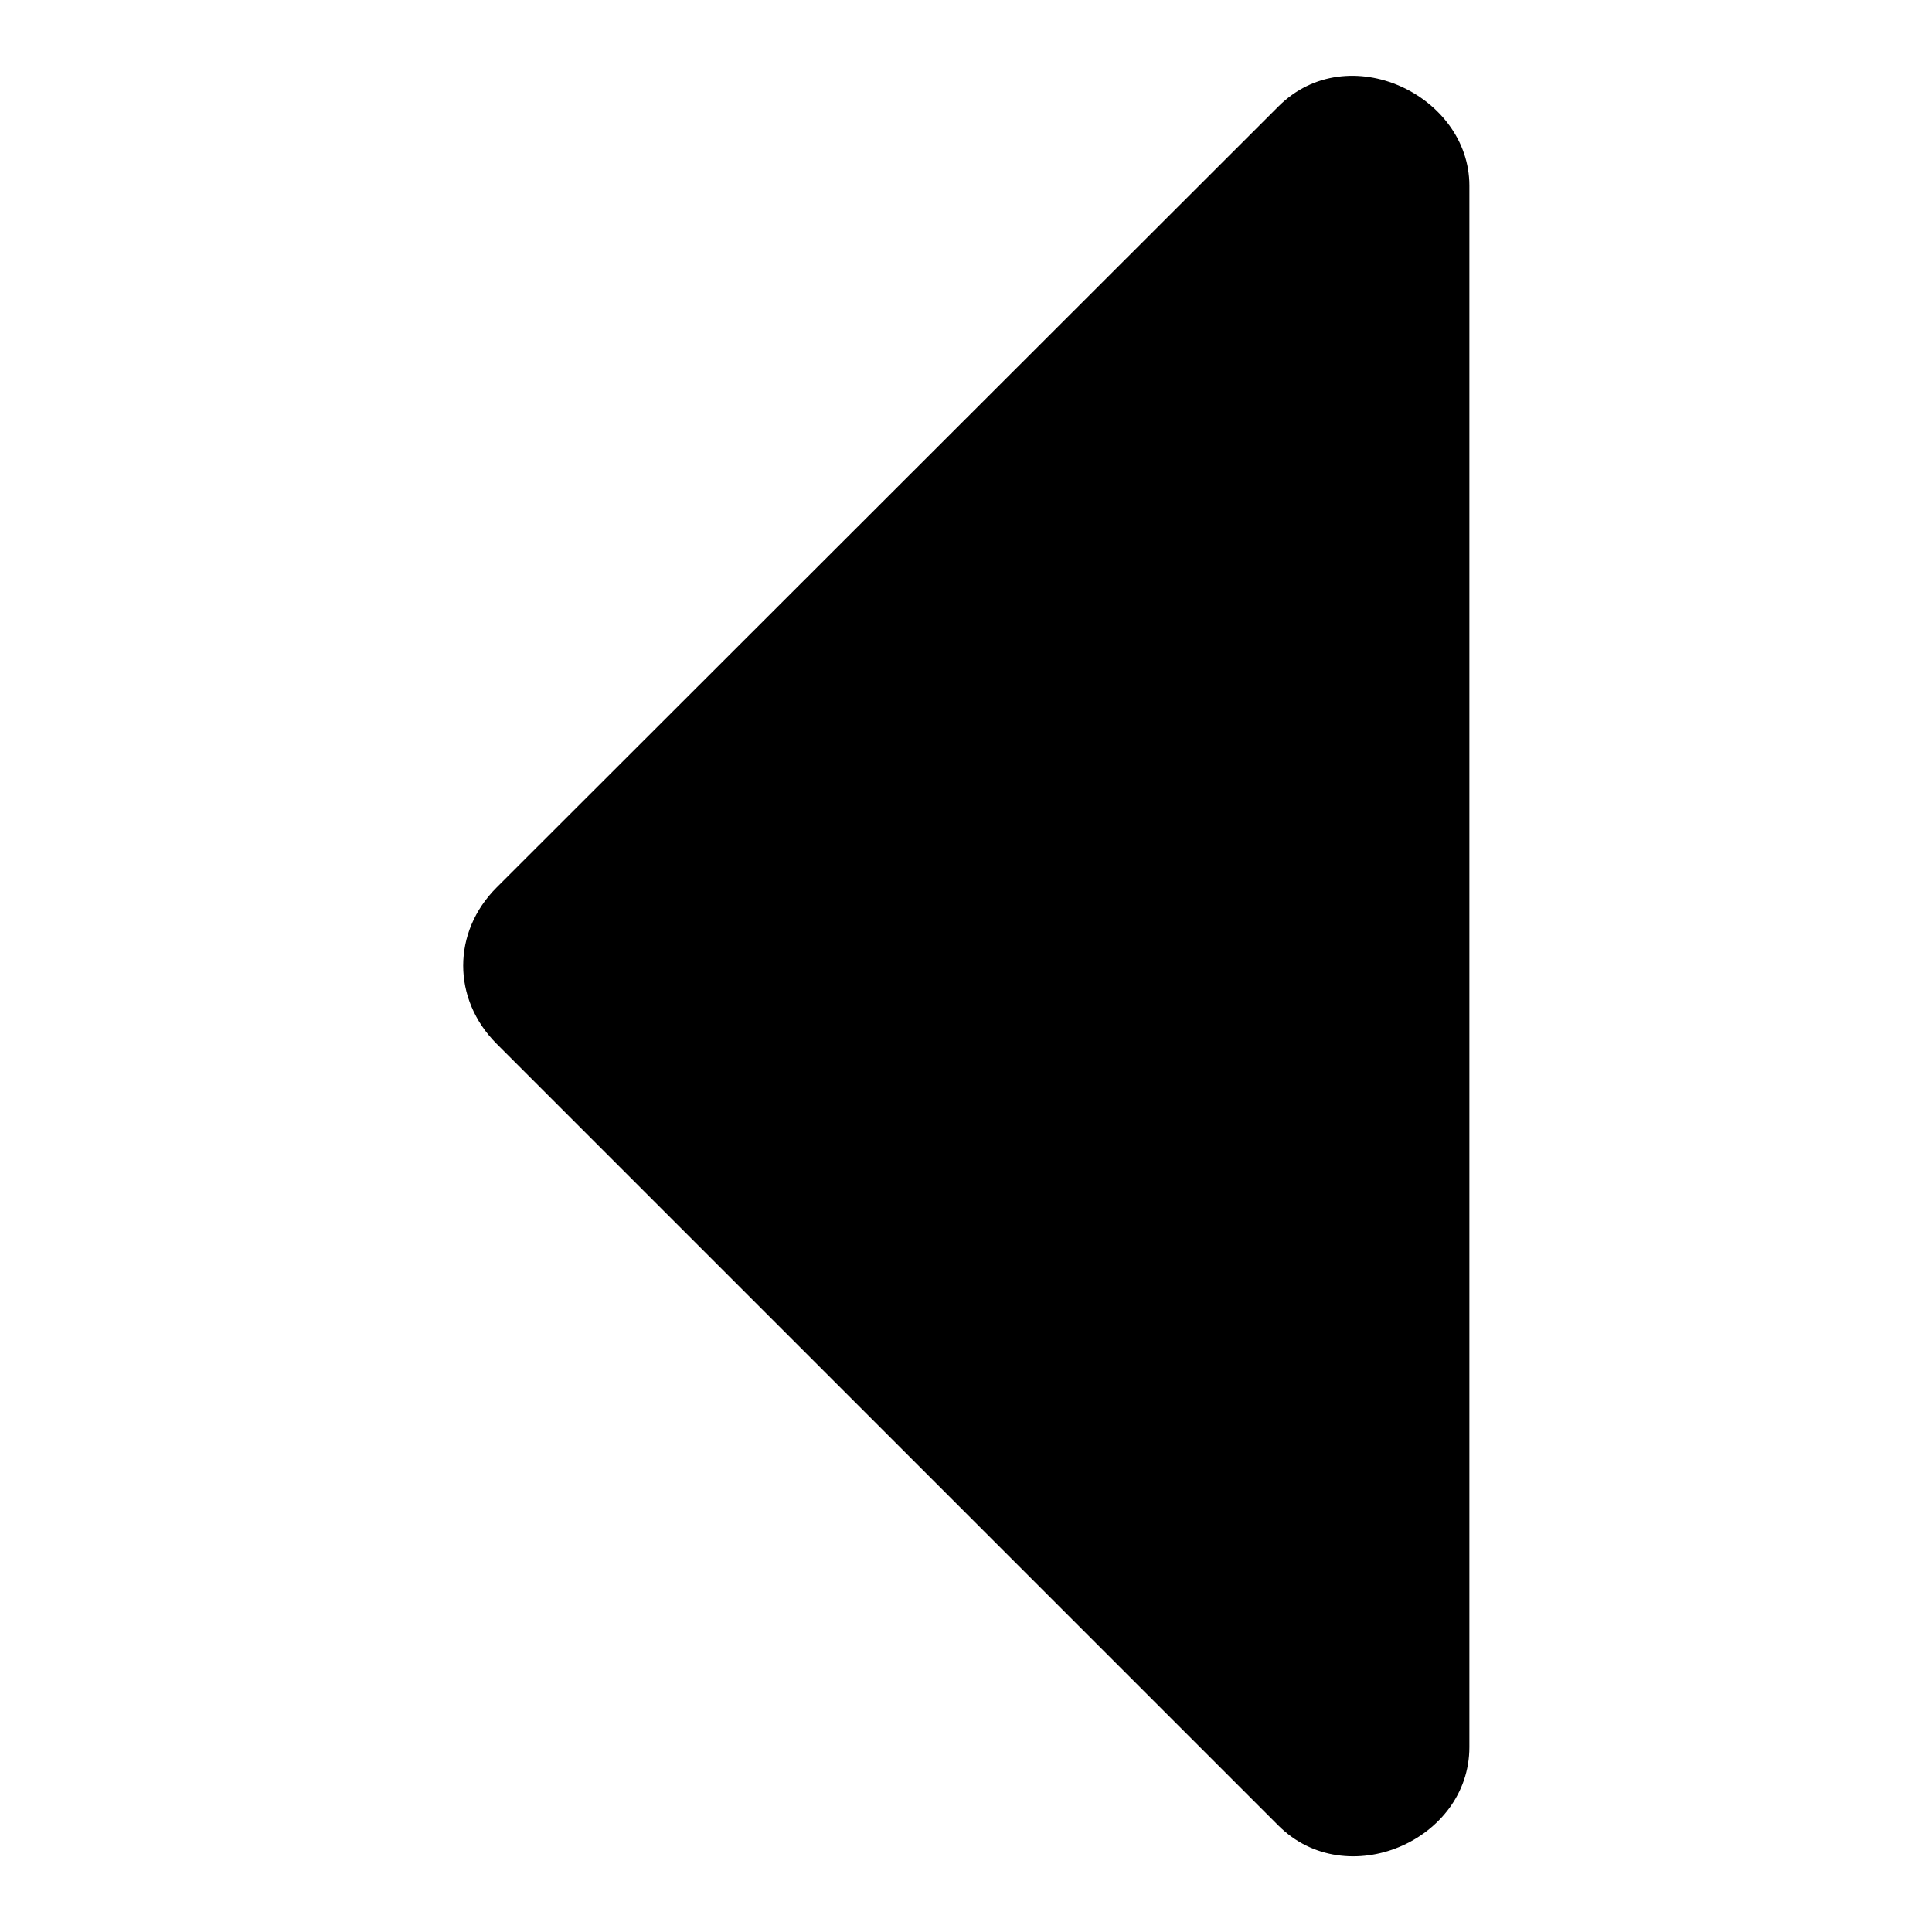
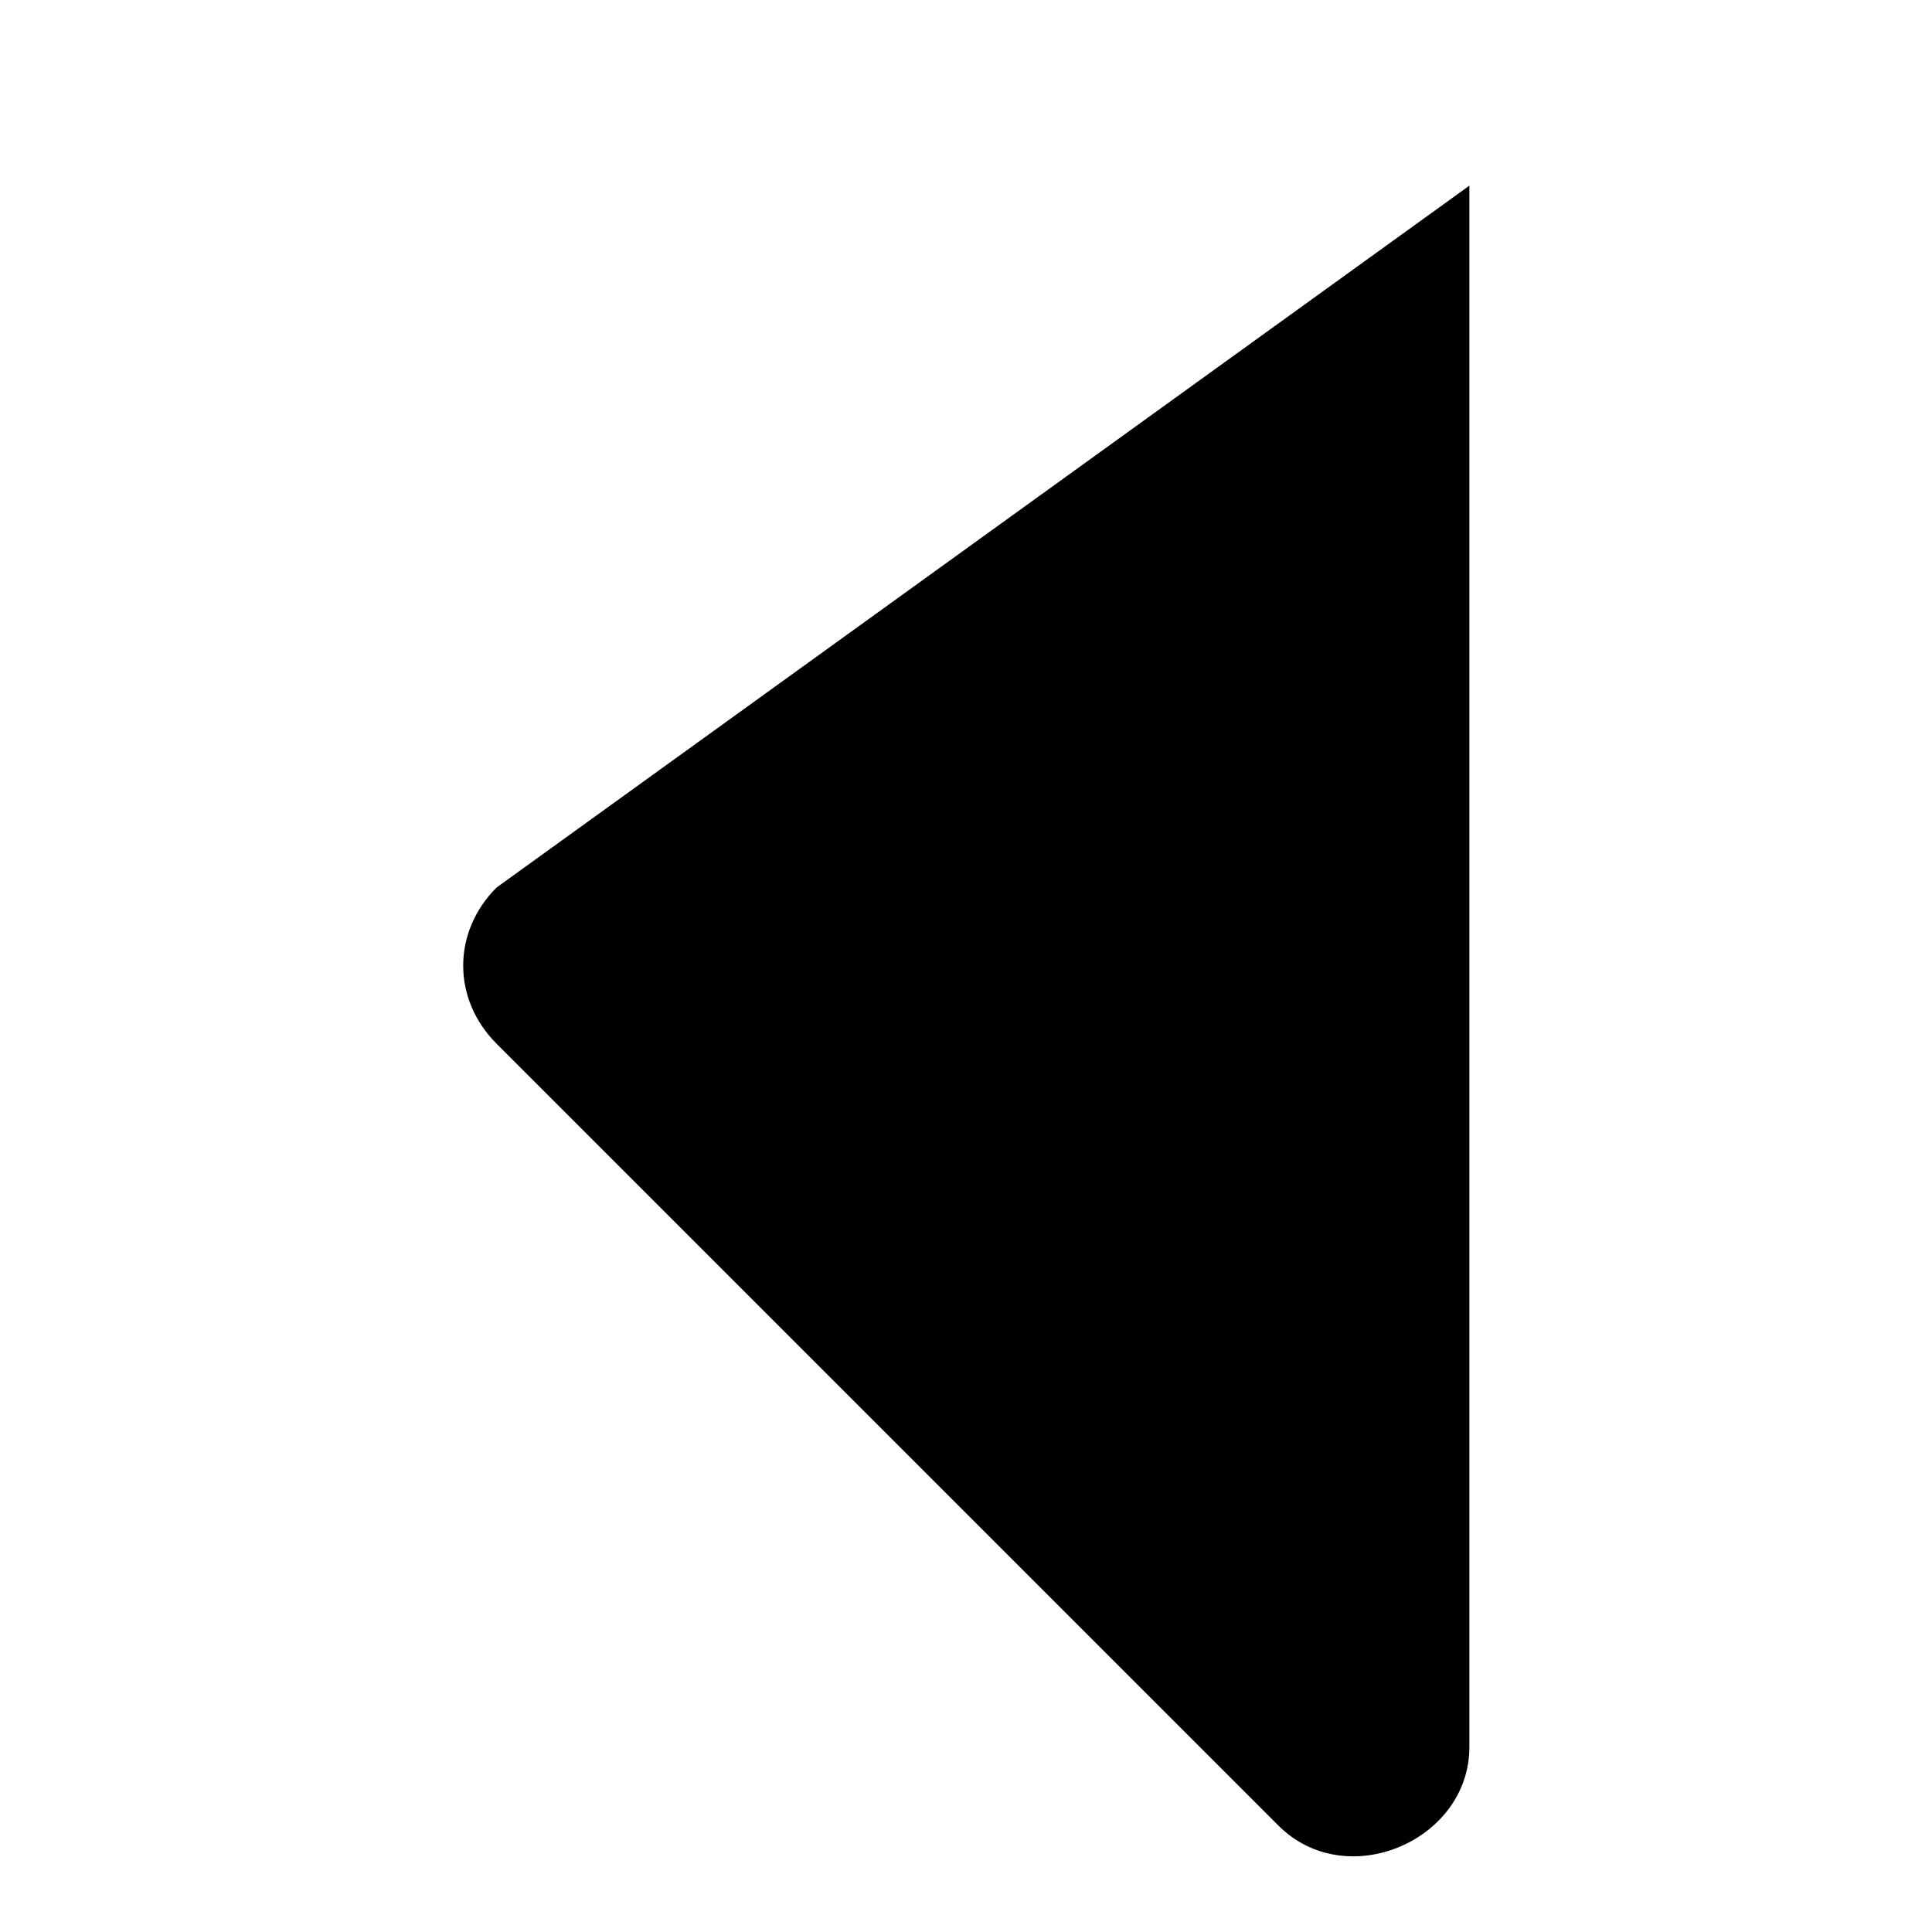
<svg xmlns="http://www.w3.org/2000/svg" version="1.1" x="0px" y="0px" viewBox="0 0 256 256" enable-background="new 0 0 256 256" xml:space="preserve">
  <g>
-     <path fill="#000000" d="M194.7,24.6c0-12-16.1-19.7-25.3-10.5L65.8,117.6c-5.9,5.9-5.9,14.8,0,20.7l103.6,103.6 c9,9,25.3,2,25.3-10.4V24.6z" />
+     <path fill="#000000" d="M194.7,24.6L65.8,117.6c-5.9,5.9-5.9,14.8,0,20.7l103.6,103.6 c9,9,25.3,2,25.3-10.4V24.6z" />
  </g>
</svg>